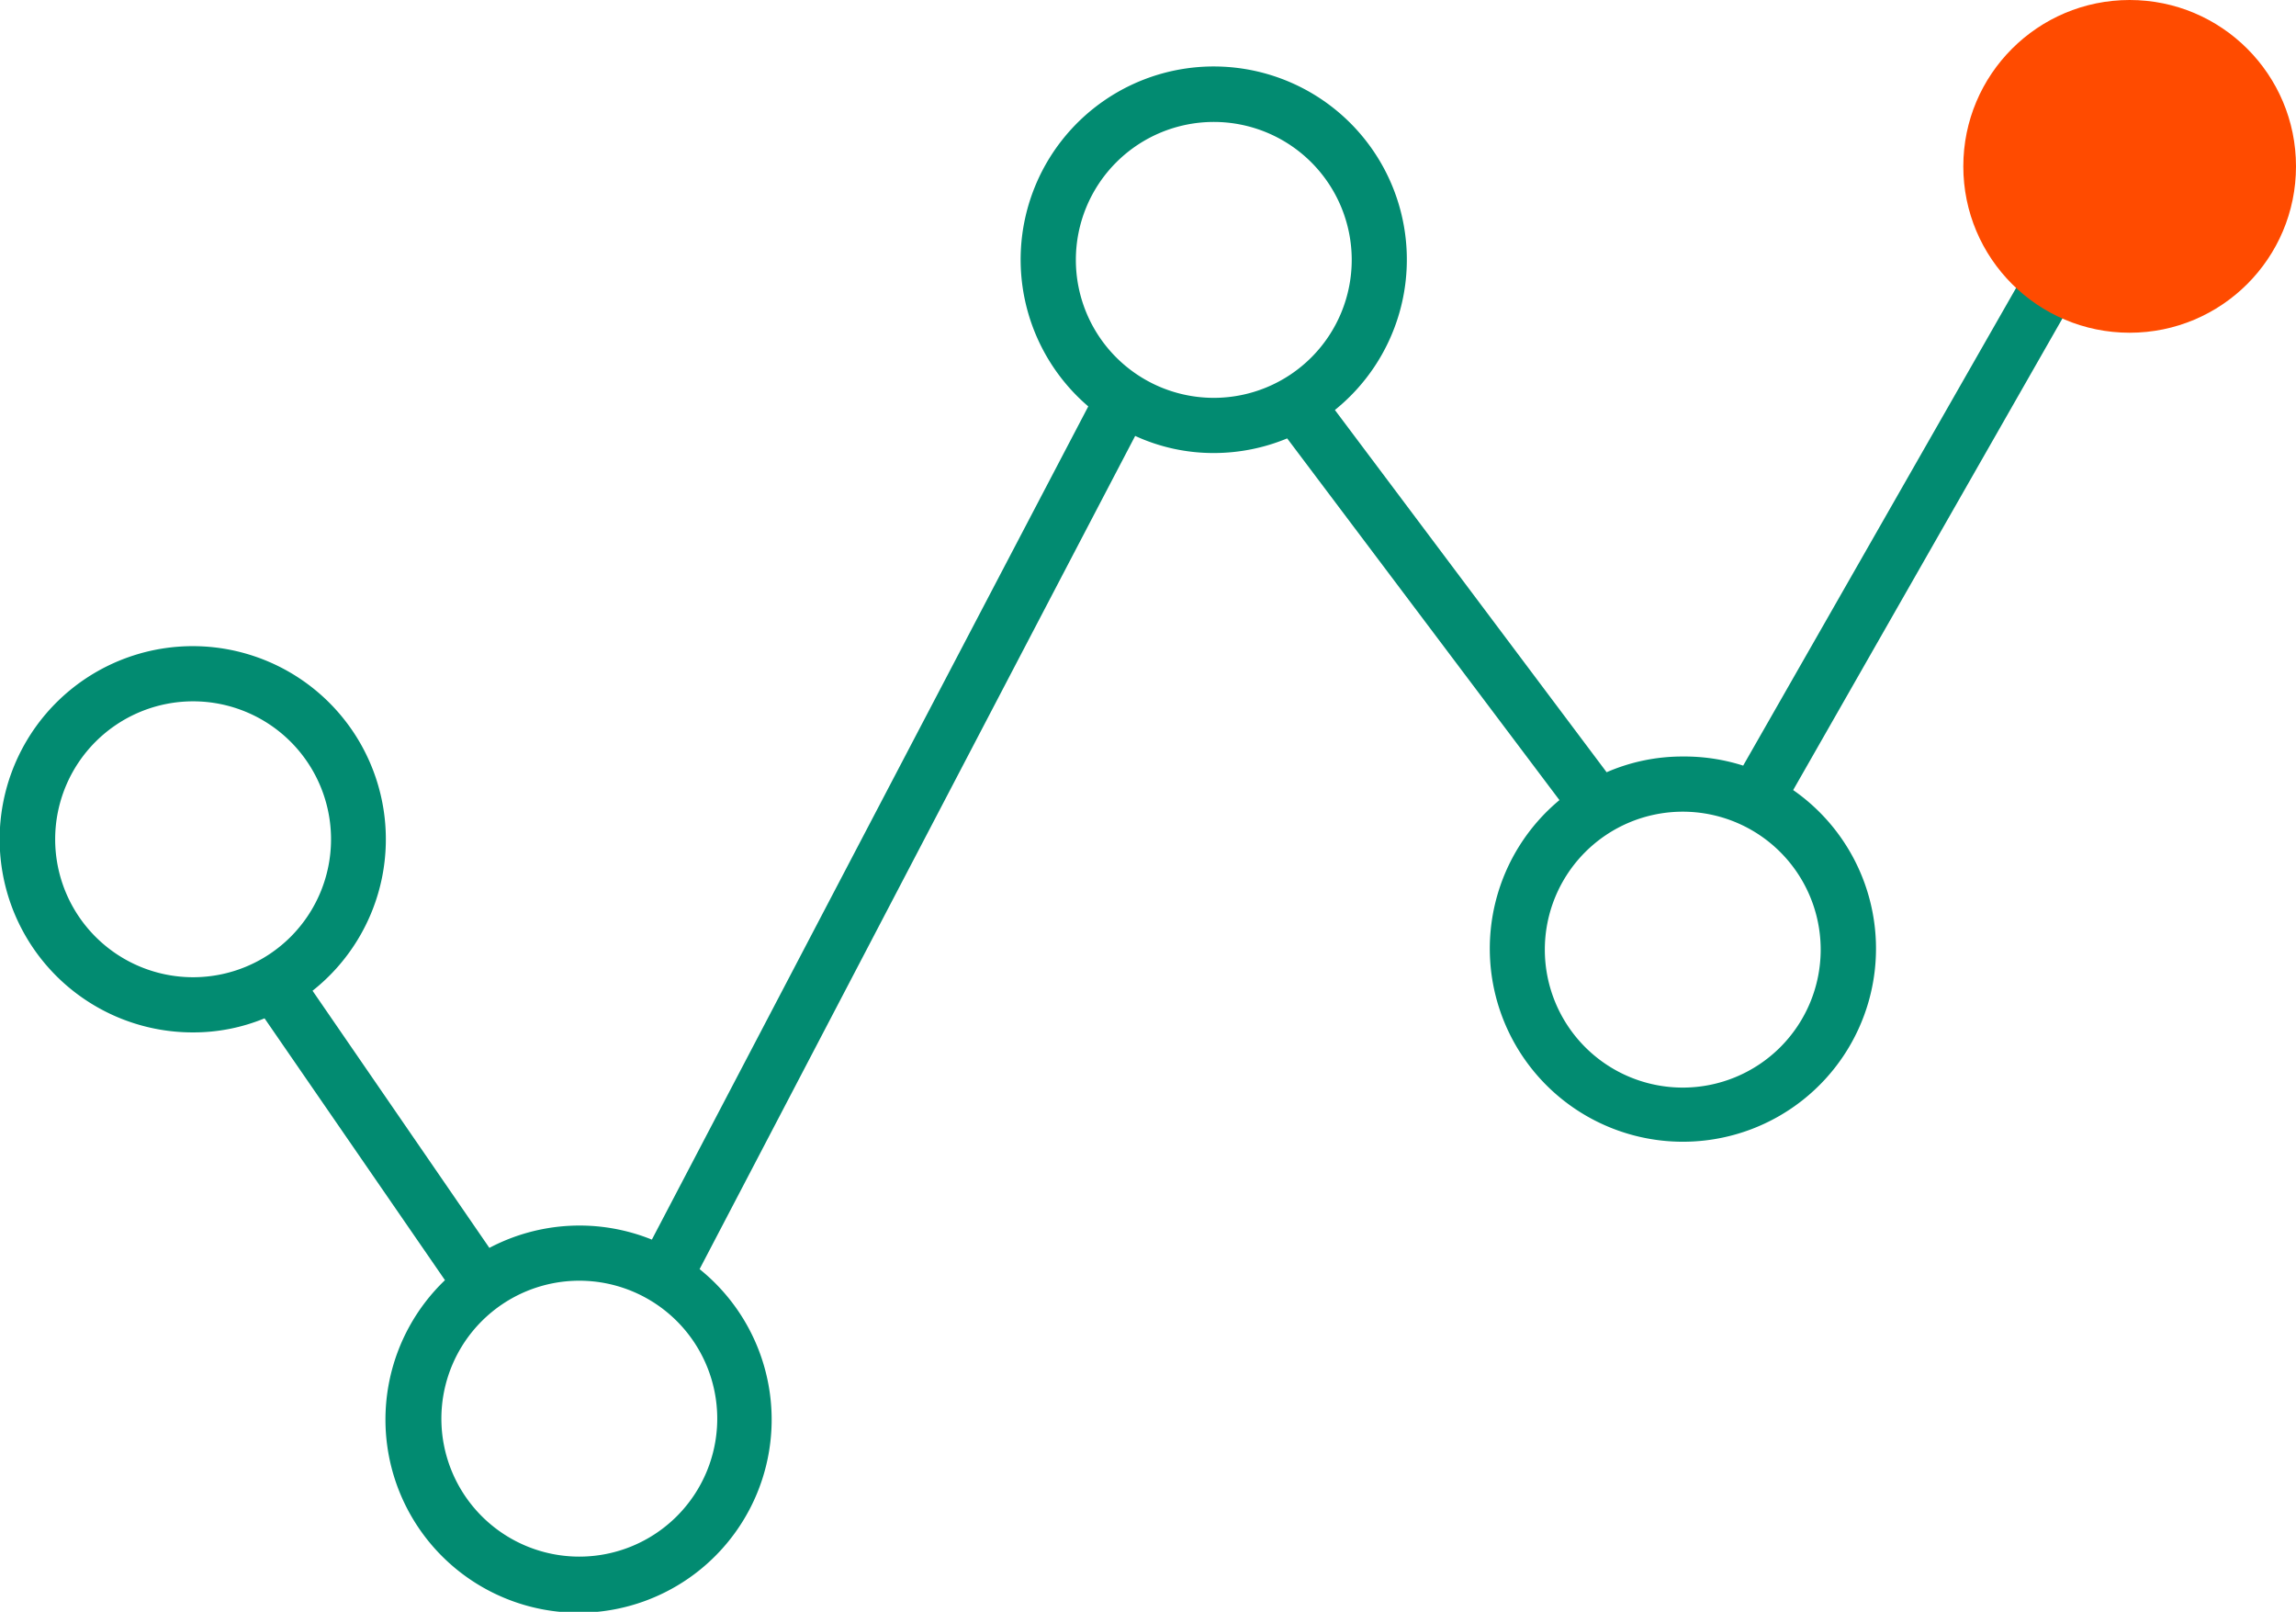
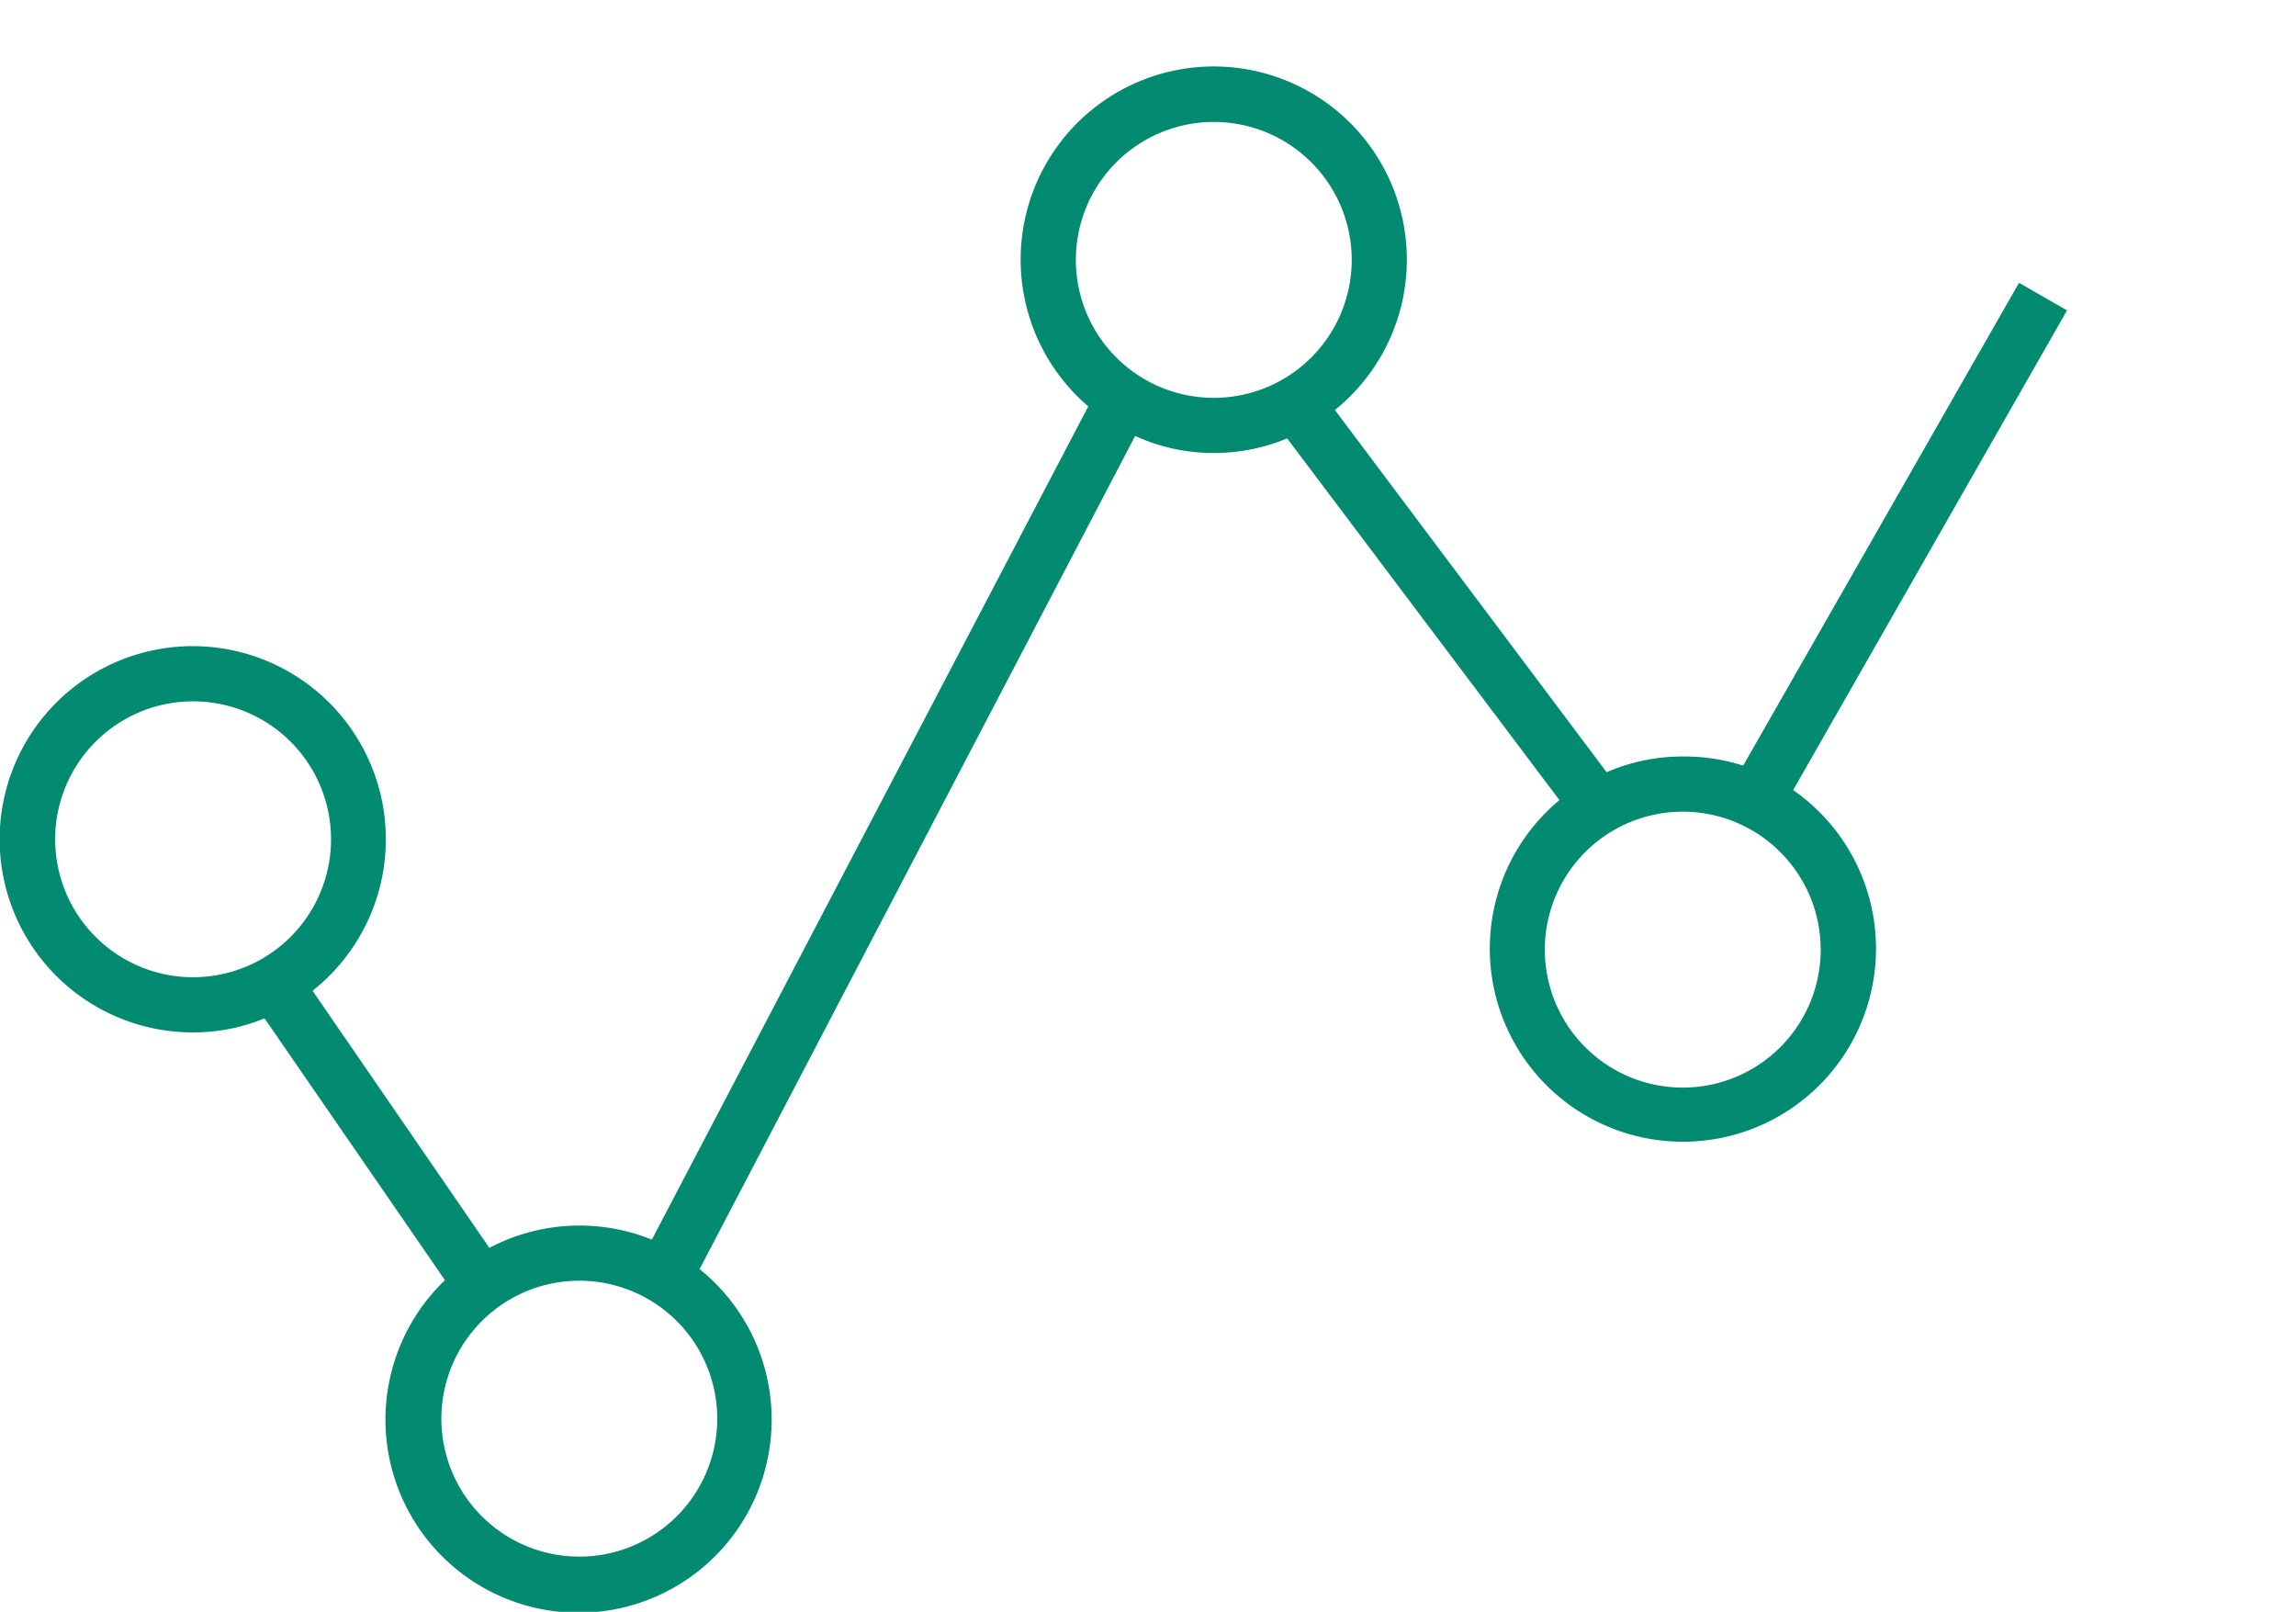
<svg xmlns="http://www.w3.org/2000/svg" width="83.23" height="58.42" viewBox="0 0 83.23 58.42">
  <path d="M65,28.64l9.93-17.39-1.74-1-10,17.5A7,7,0,0,0,61,27.42a6.88,6.88,0,0,0-2.76.57L48.39,14.86a7,7,0,1,0-8.94-.13L23.63,44.93a7,7,0,0,0-5.89.3l-6.41-9.32A7,7,0,1,0,7,37.42a6.76,6.76,0,0,0,2.59-.51l6.54,9.49A7,7,0,1,0,25.36,46L41.15,15.8a6.79,6.79,0,0,0,2.85.62,6.94,6.94,0,0,0,2.66-.53L56.53,29a7,7,0,1,0,8.42-.4ZM2,30.42a5,5,0,1,1,5,5A5,5,0,0,1,2,30.42Zm24,21a5,5,0,1,1-5-5A5,5,0,0,1,26,51.42Zm13-42a5,5,0,1,1,5,5A5,5,0,0,1,39,9.42Zm22,30a5,5,0,1,1,5-5A5,5,0,0,1,61,39.42Z" style="fill:#028b71" />
-   <circle cx="77.2" cy="6.03" r="6.03" style="fill:#ff4b00" />
</svg>